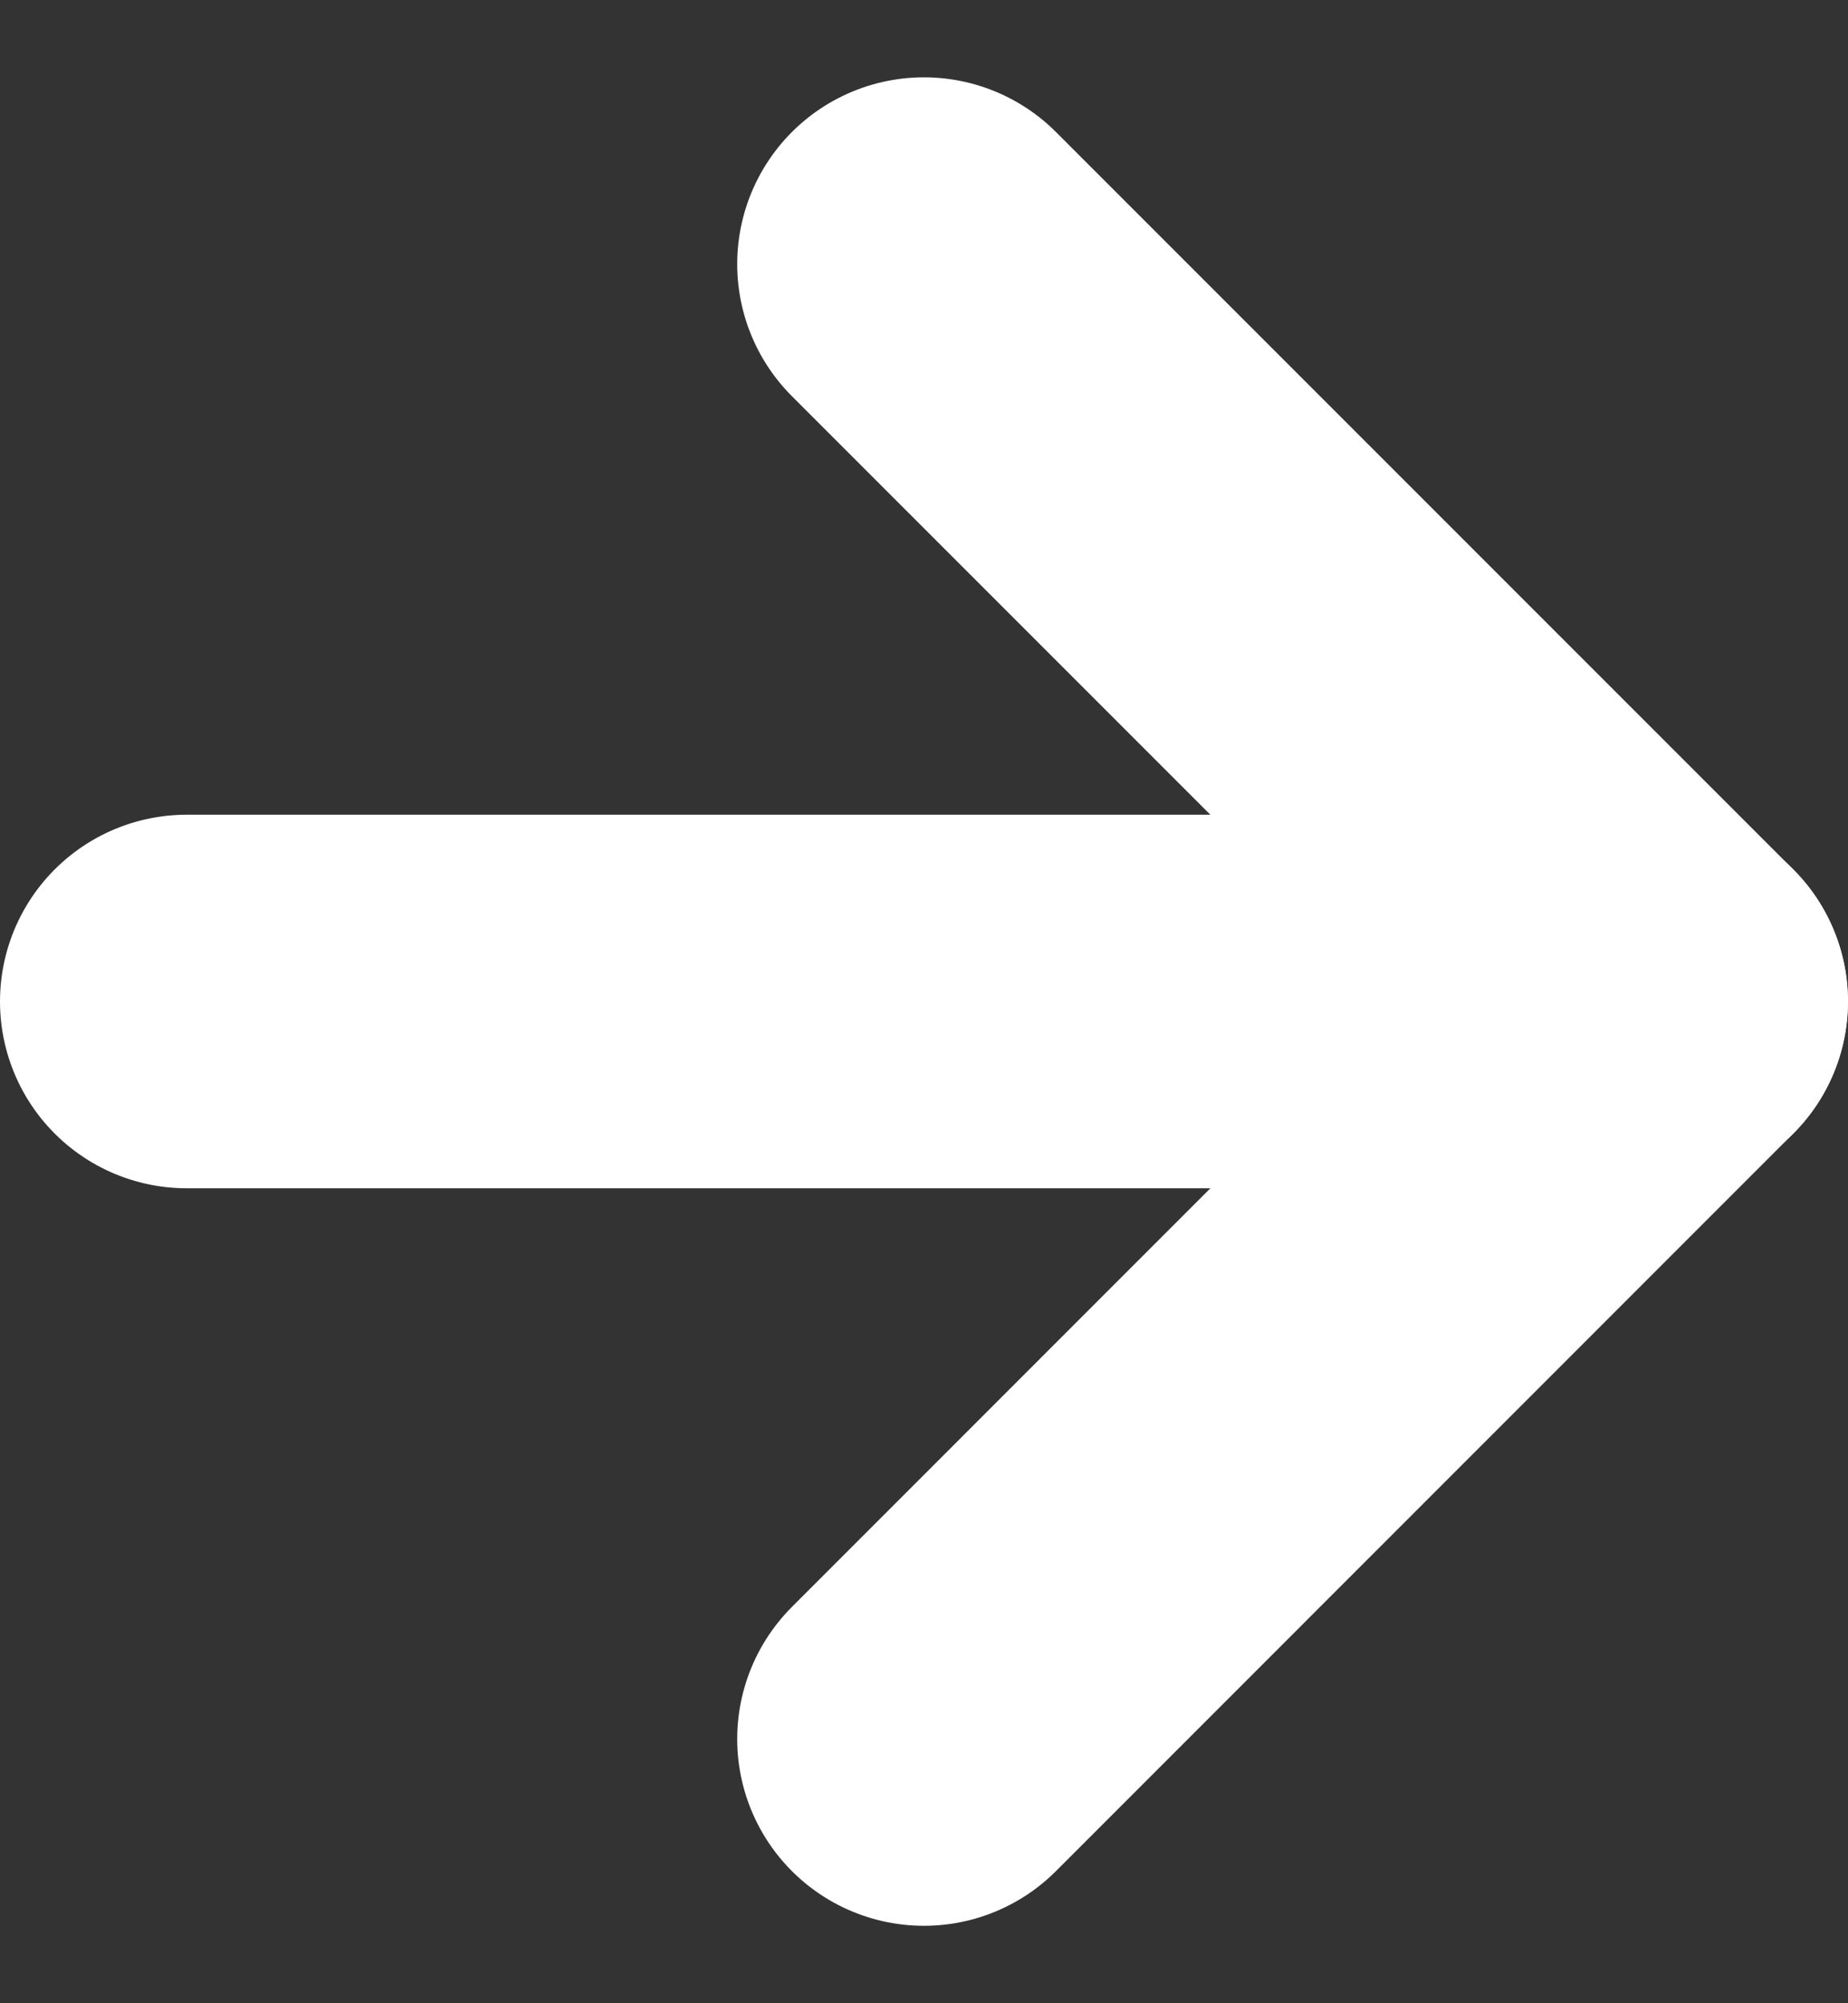
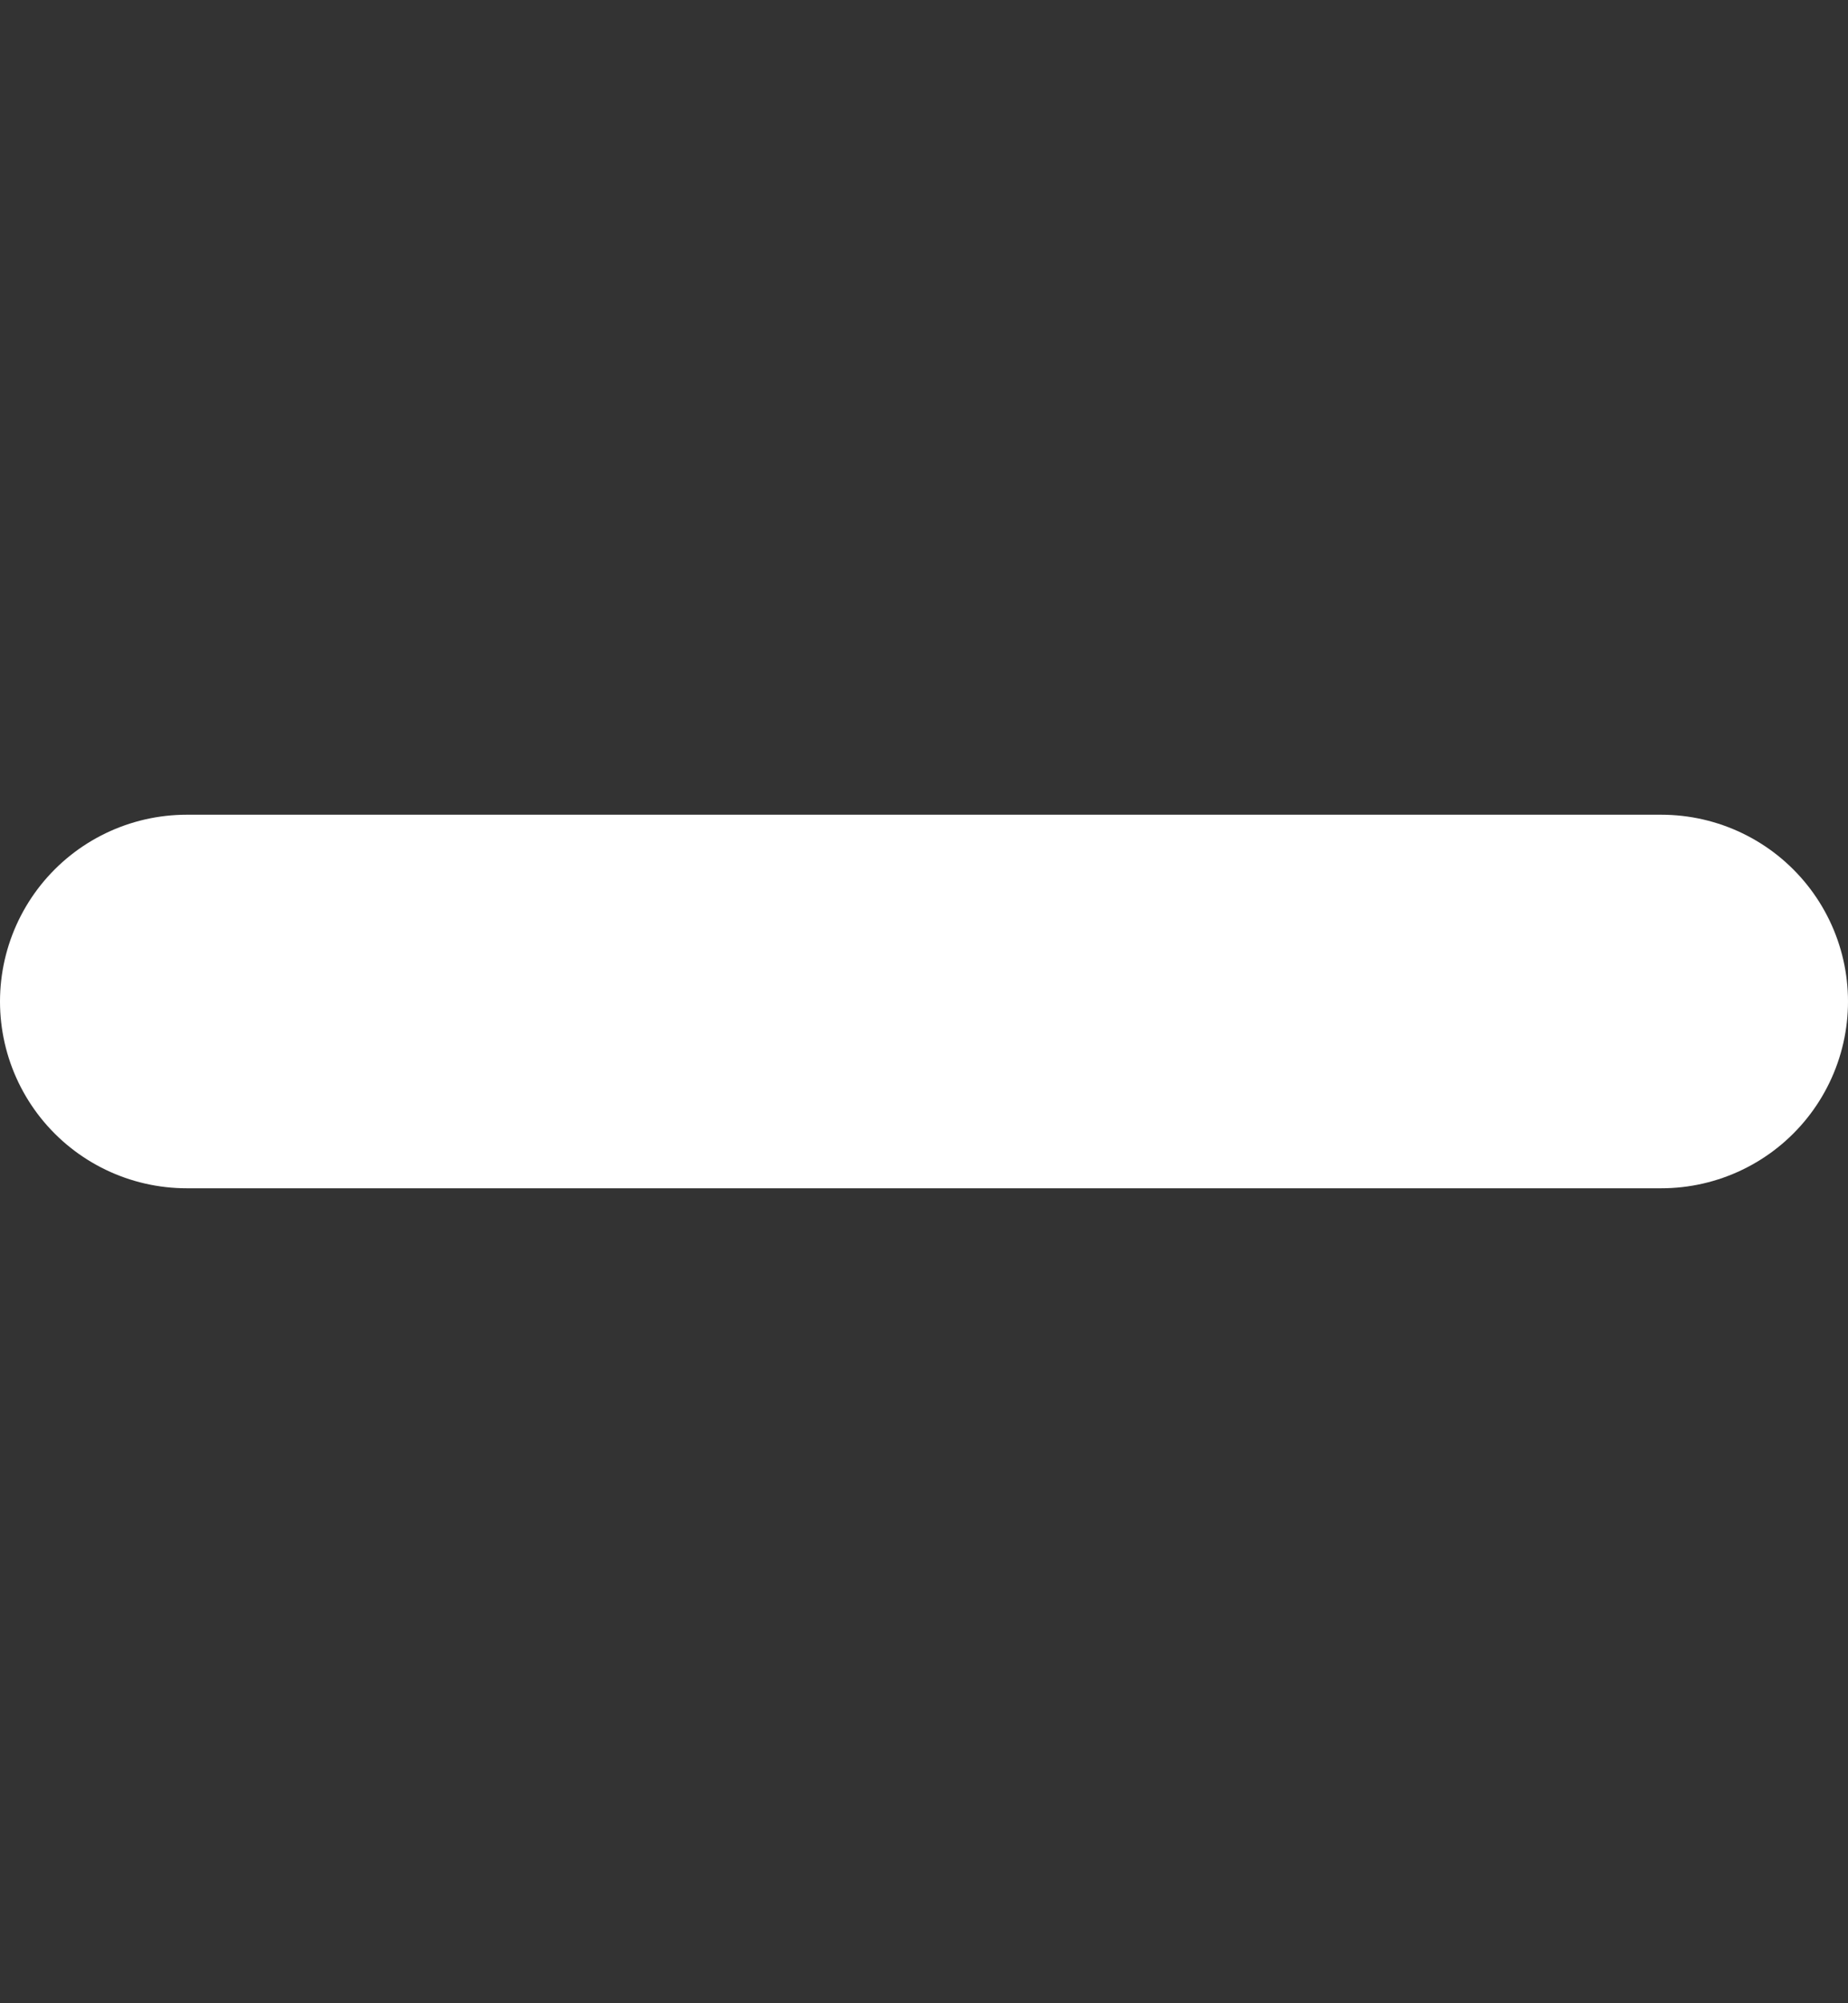
<svg xmlns="http://www.w3.org/2000/svg" width="14.845" height="16.088" viewBox="0 0 14.845 16.088">
  <rect x="0" y="0" width="14.845" height="16.088" fill="#333333" stroke="none" />
  <g id="Icon_feather-arrow-right" data-name="Icon feather-arrow-right" transform="translate(1.5 2.121)">
    <path id="Tracciato_522" data-name="Tracciato 522" d="M7.5,18H19.345" transform="translate(-7.5 -12.078)" fill="none" stroke="#fff" stroke-linecap="round" stroke-linejoin="round" stroke-width="3" />
-     <path id="Tracciato_523" data-name="Tracciato 523" d="M18,7.5l5.922,5.922L18,19.345" transform="translate(-12.078 -7.5)" fill="none" stroke="#fff" stroke-linecap="round" stroke-linejoin="round" stroke-width="3" />
  </g>
</svg>